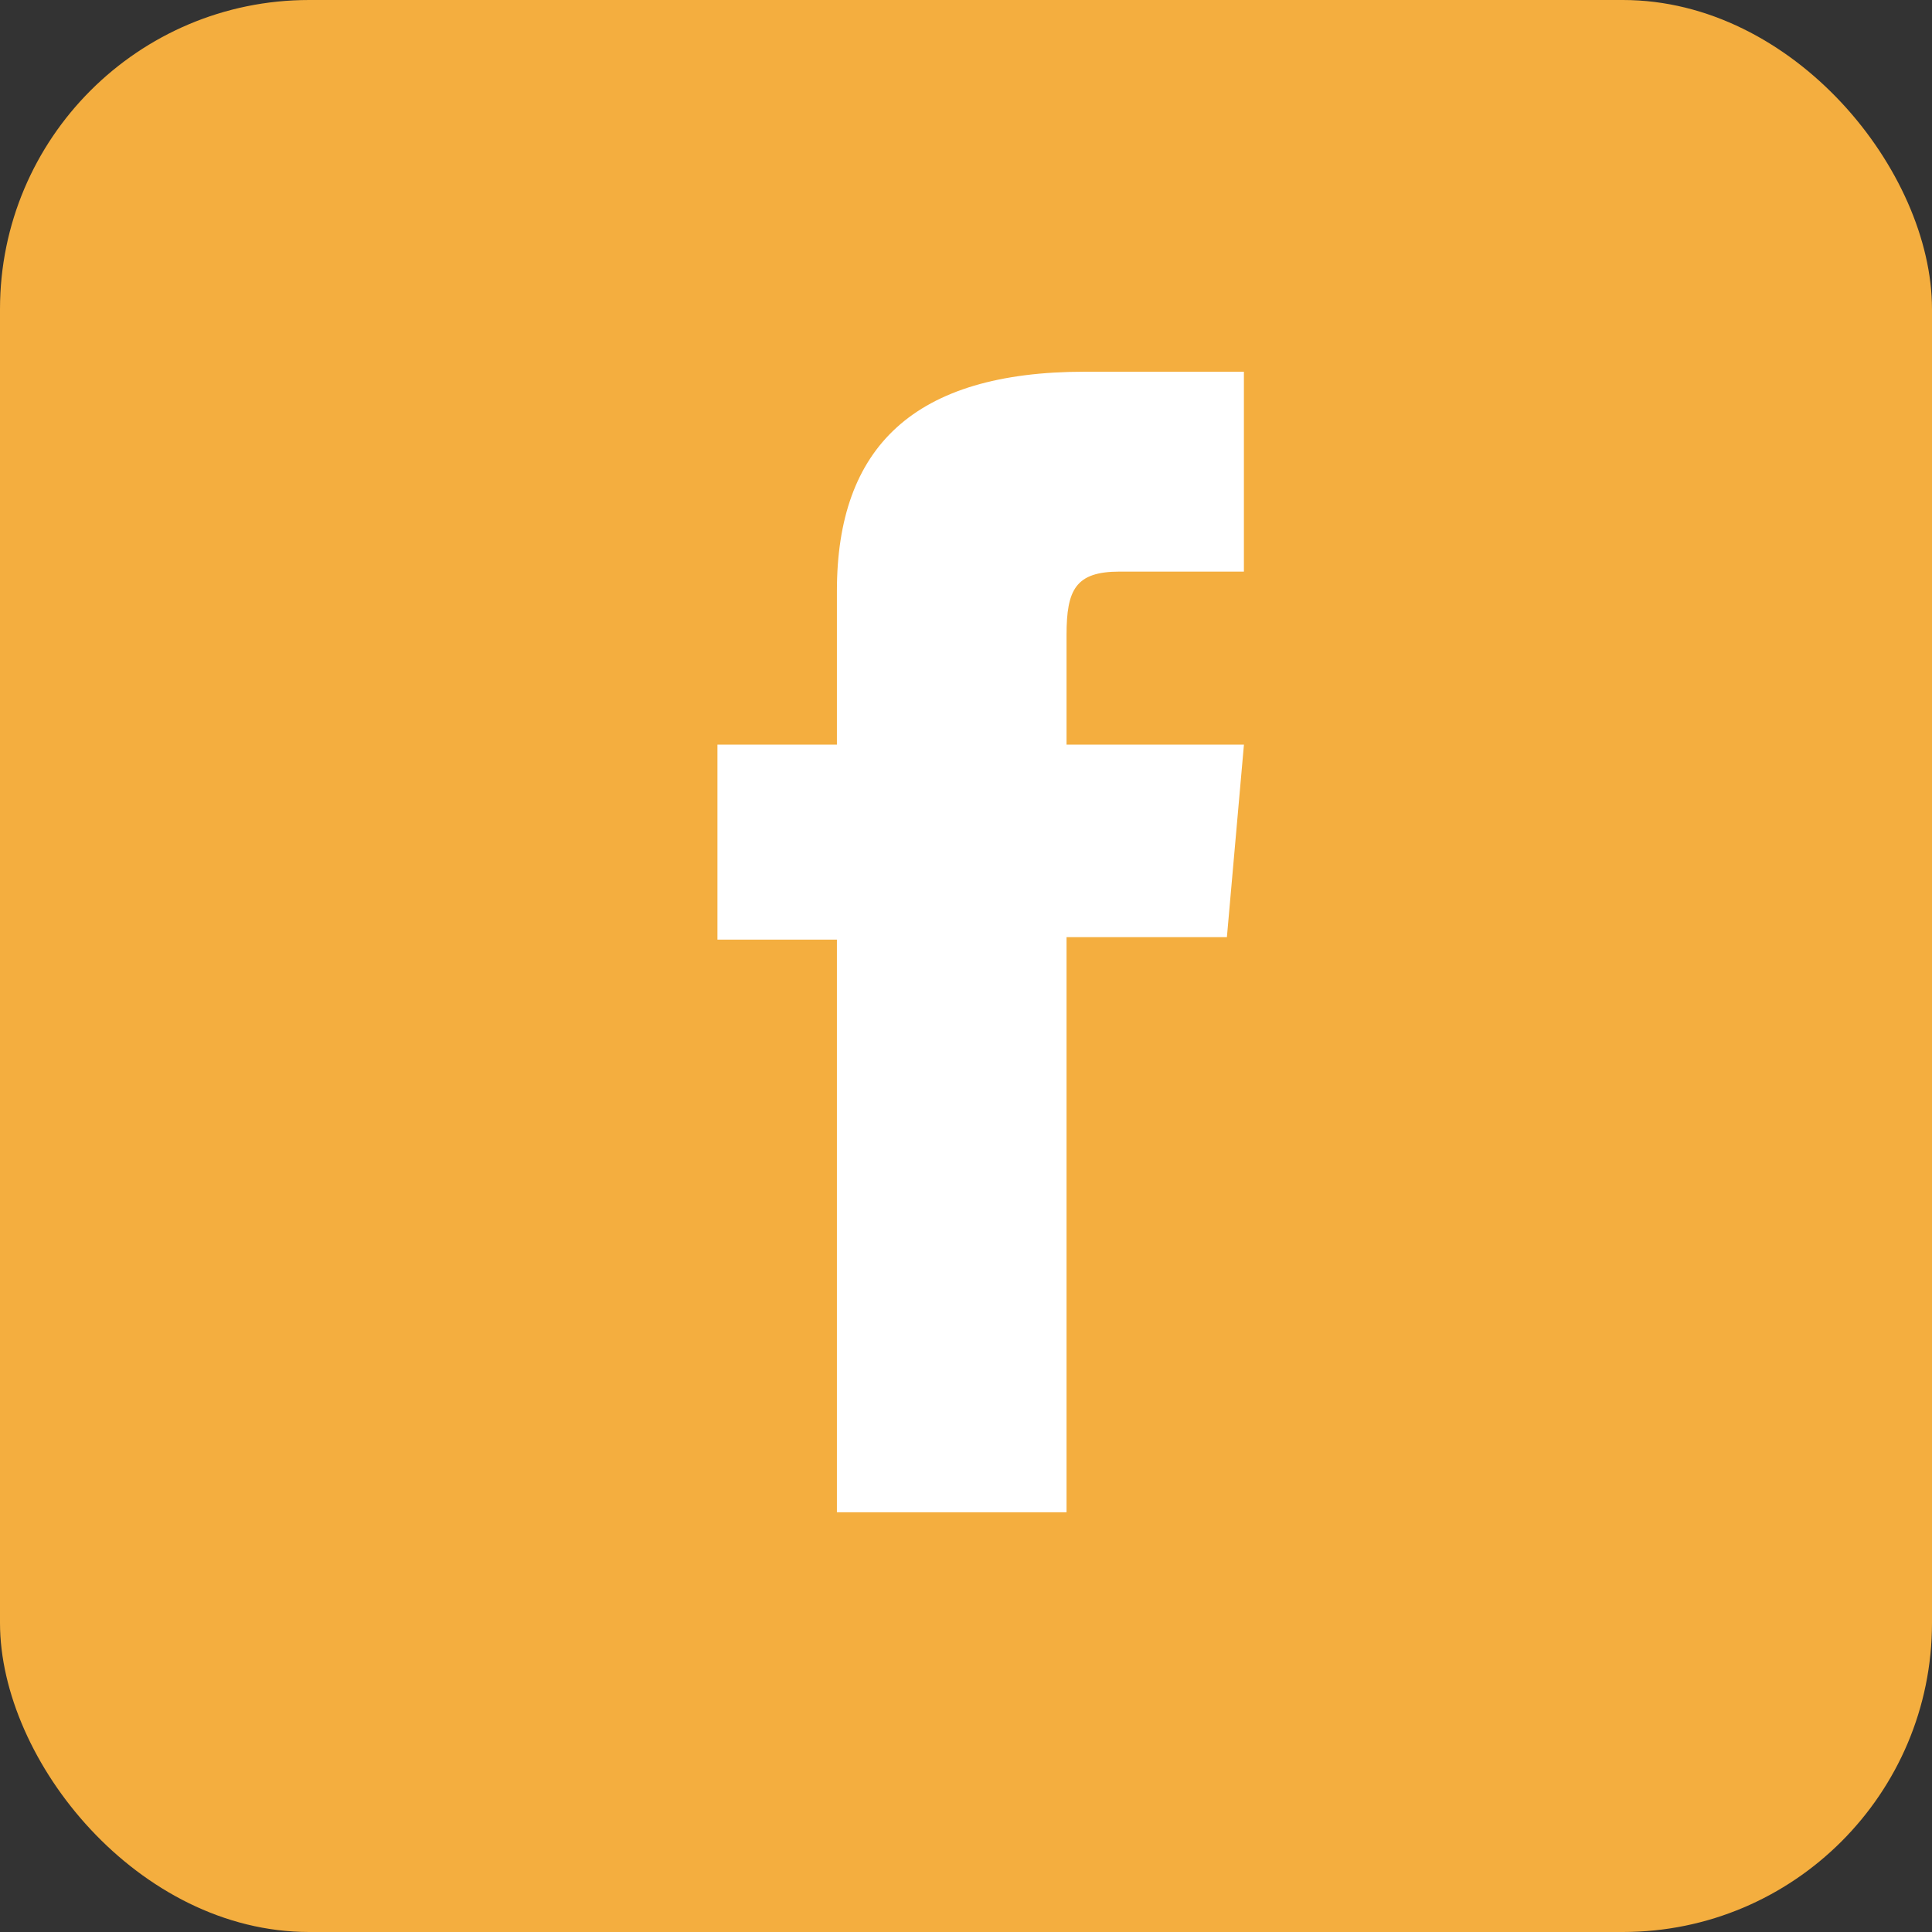
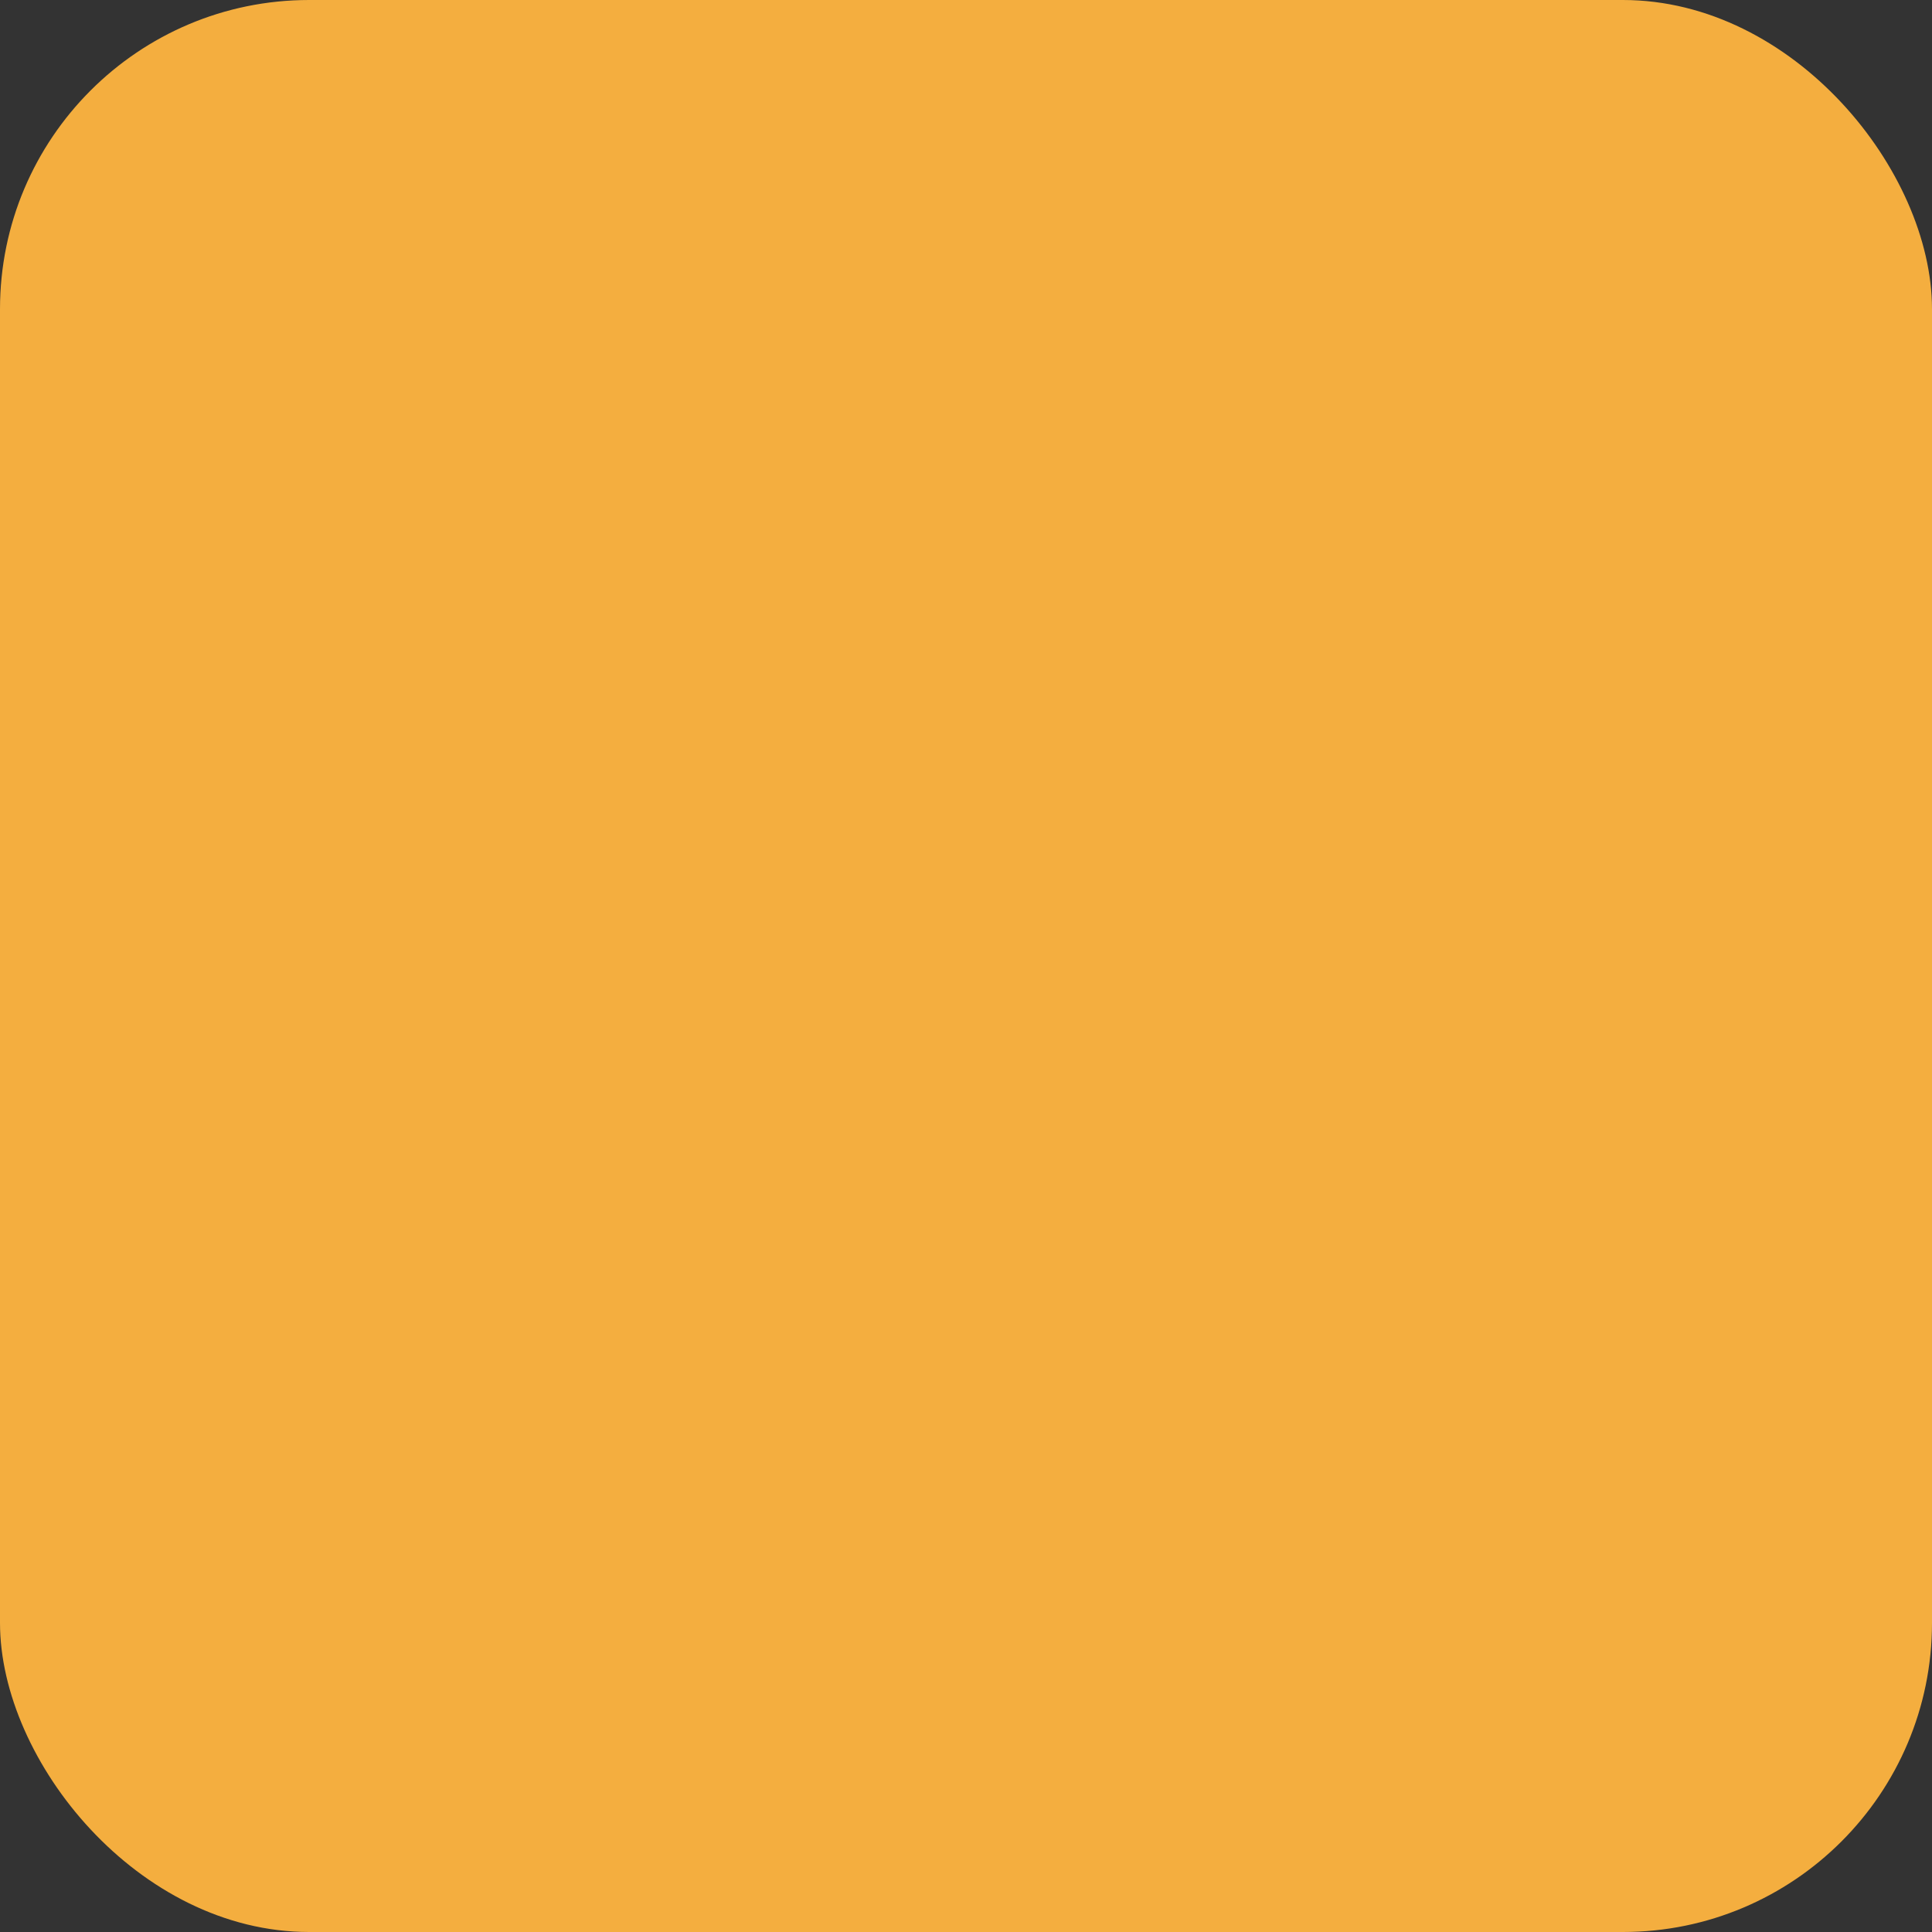
<svg xmlns="http://www.w3.org/2000/svg" id="Group_1579" data-name="Group 1579" width="50" height="50" viewBox="0 0 50 50">
  <rect x="0" y="0" width="50" height="50" fill="#333333" stroke="none" />
  <rect id="Rectangle_540" data-name="Rectangle 540" width="50" height="50" rx="8" fill="#f4ae3f" />
  <g id="Group_1570" data-name="Group 1570" transform="translate(18.567 9.62)">
-     <path id="Path_156" data-name="Path 156" d="M73.007,37.794H78.95V22.91H83.1l.441-4.982H78.95V15.09c0-1.175.236-1.64,1.373-1.64h3.217V8.277H79.423c-4.423,0-6.416,1.949-6.416,5.676v3.975H69.915v5.046h3.092Z" transform="translate(-69.915 -8.277)" fill="#fff" />
-   </g>
+     </g>
</svg>